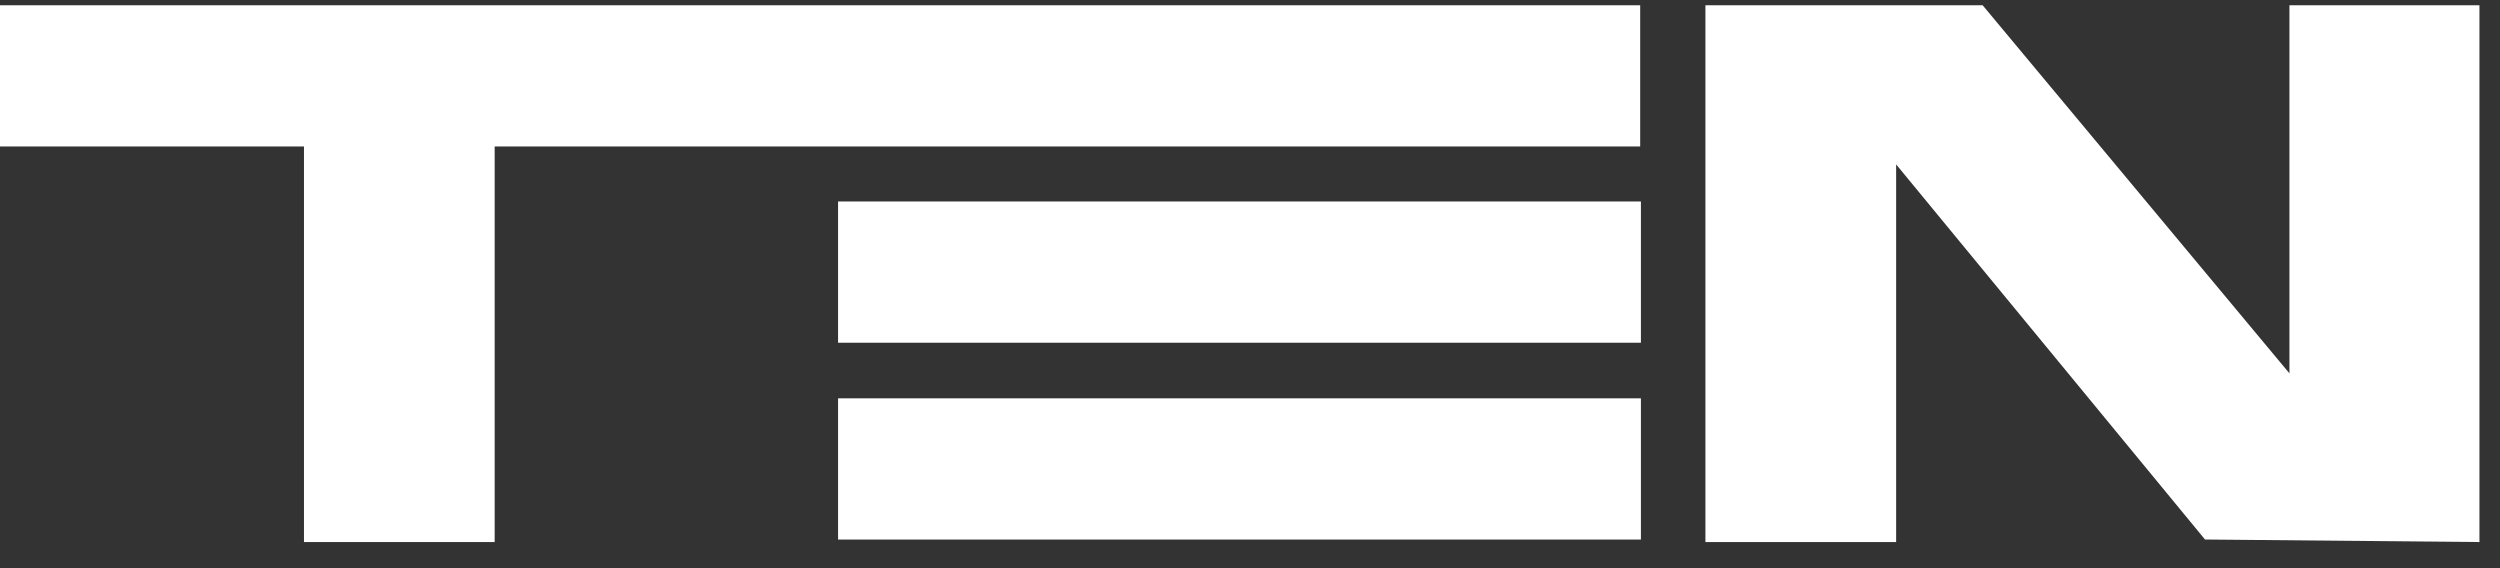
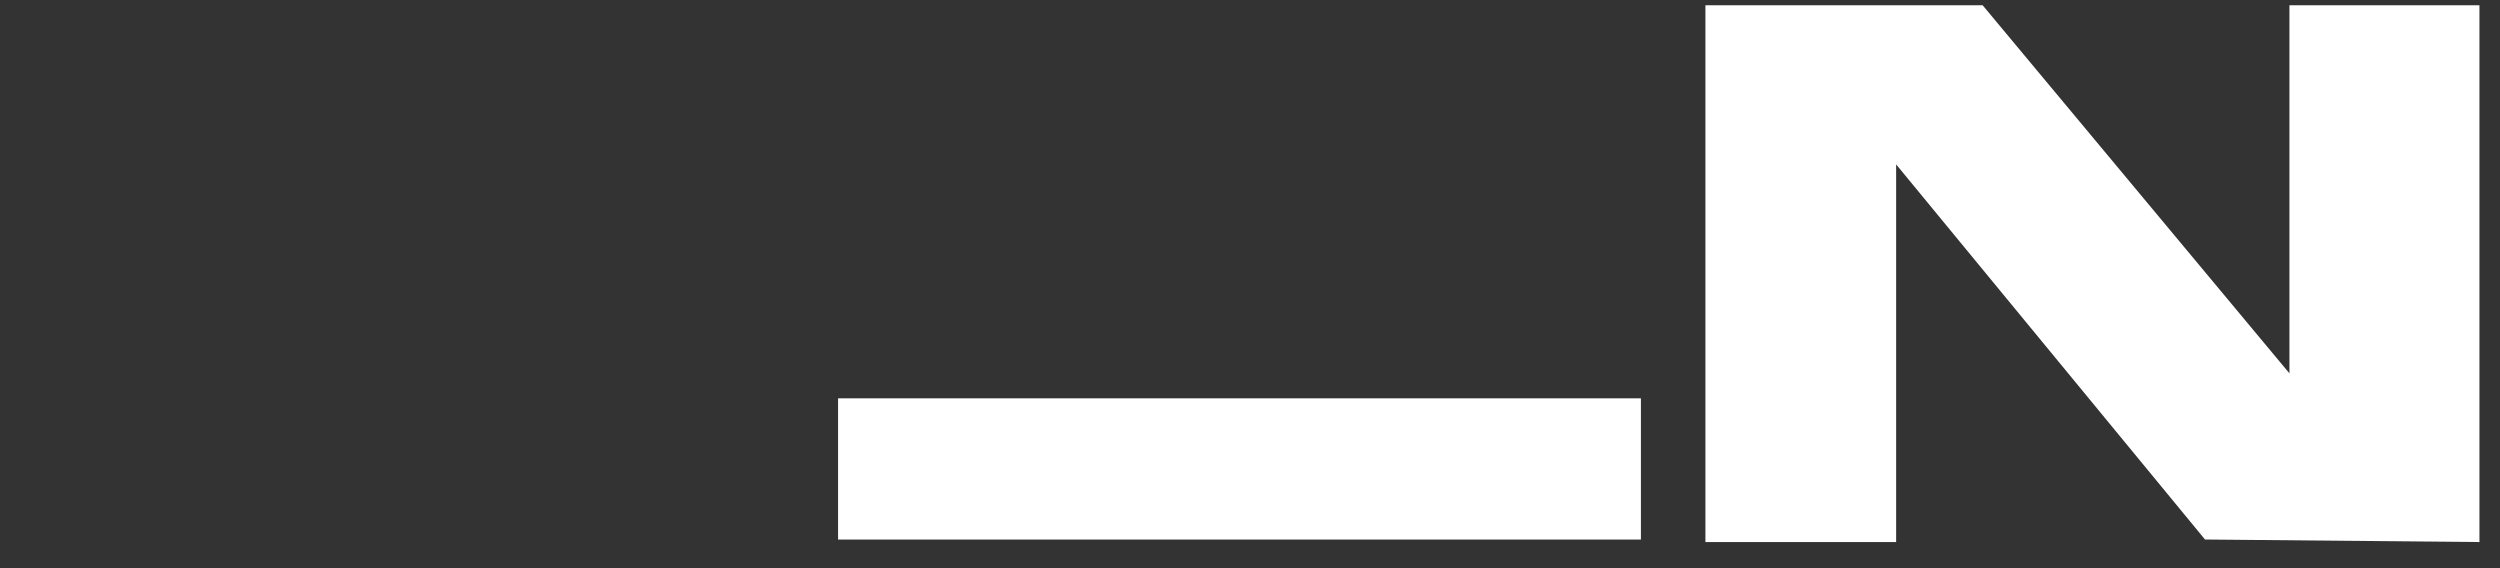
<svg xmlns="http://www.w3.org/2000/svg" width="66" height="15" viewBox="0 0 66 15" fill="none">
  <rect x="0" y="0" width="66" height="15" fill="#333333" stroke="none" />
-   <path d="M43.32 5.319H22.125V9.048H43.32V5.319Z" fill="white" />
  <path d="M43.32 10.516H22.125V14.244H43.32V10.516Z" fill="white" />
-   <path fill-rule="evenodd" clip-rule="evenodd" d="M43.301 0.139H0V3.867H8.025V14.31H13.059V3.867H43.301V0.139Z" fill="white" />
  <path fill-rule="evenodd" clip-rule="evenodd" d="M60.441 0.139V9.856L52.342 0.139H45.023V14.31H50.058V4.34L58.212 14.243L65.457 14.31V0.139H60.441Z" fill="white" />
</svg>